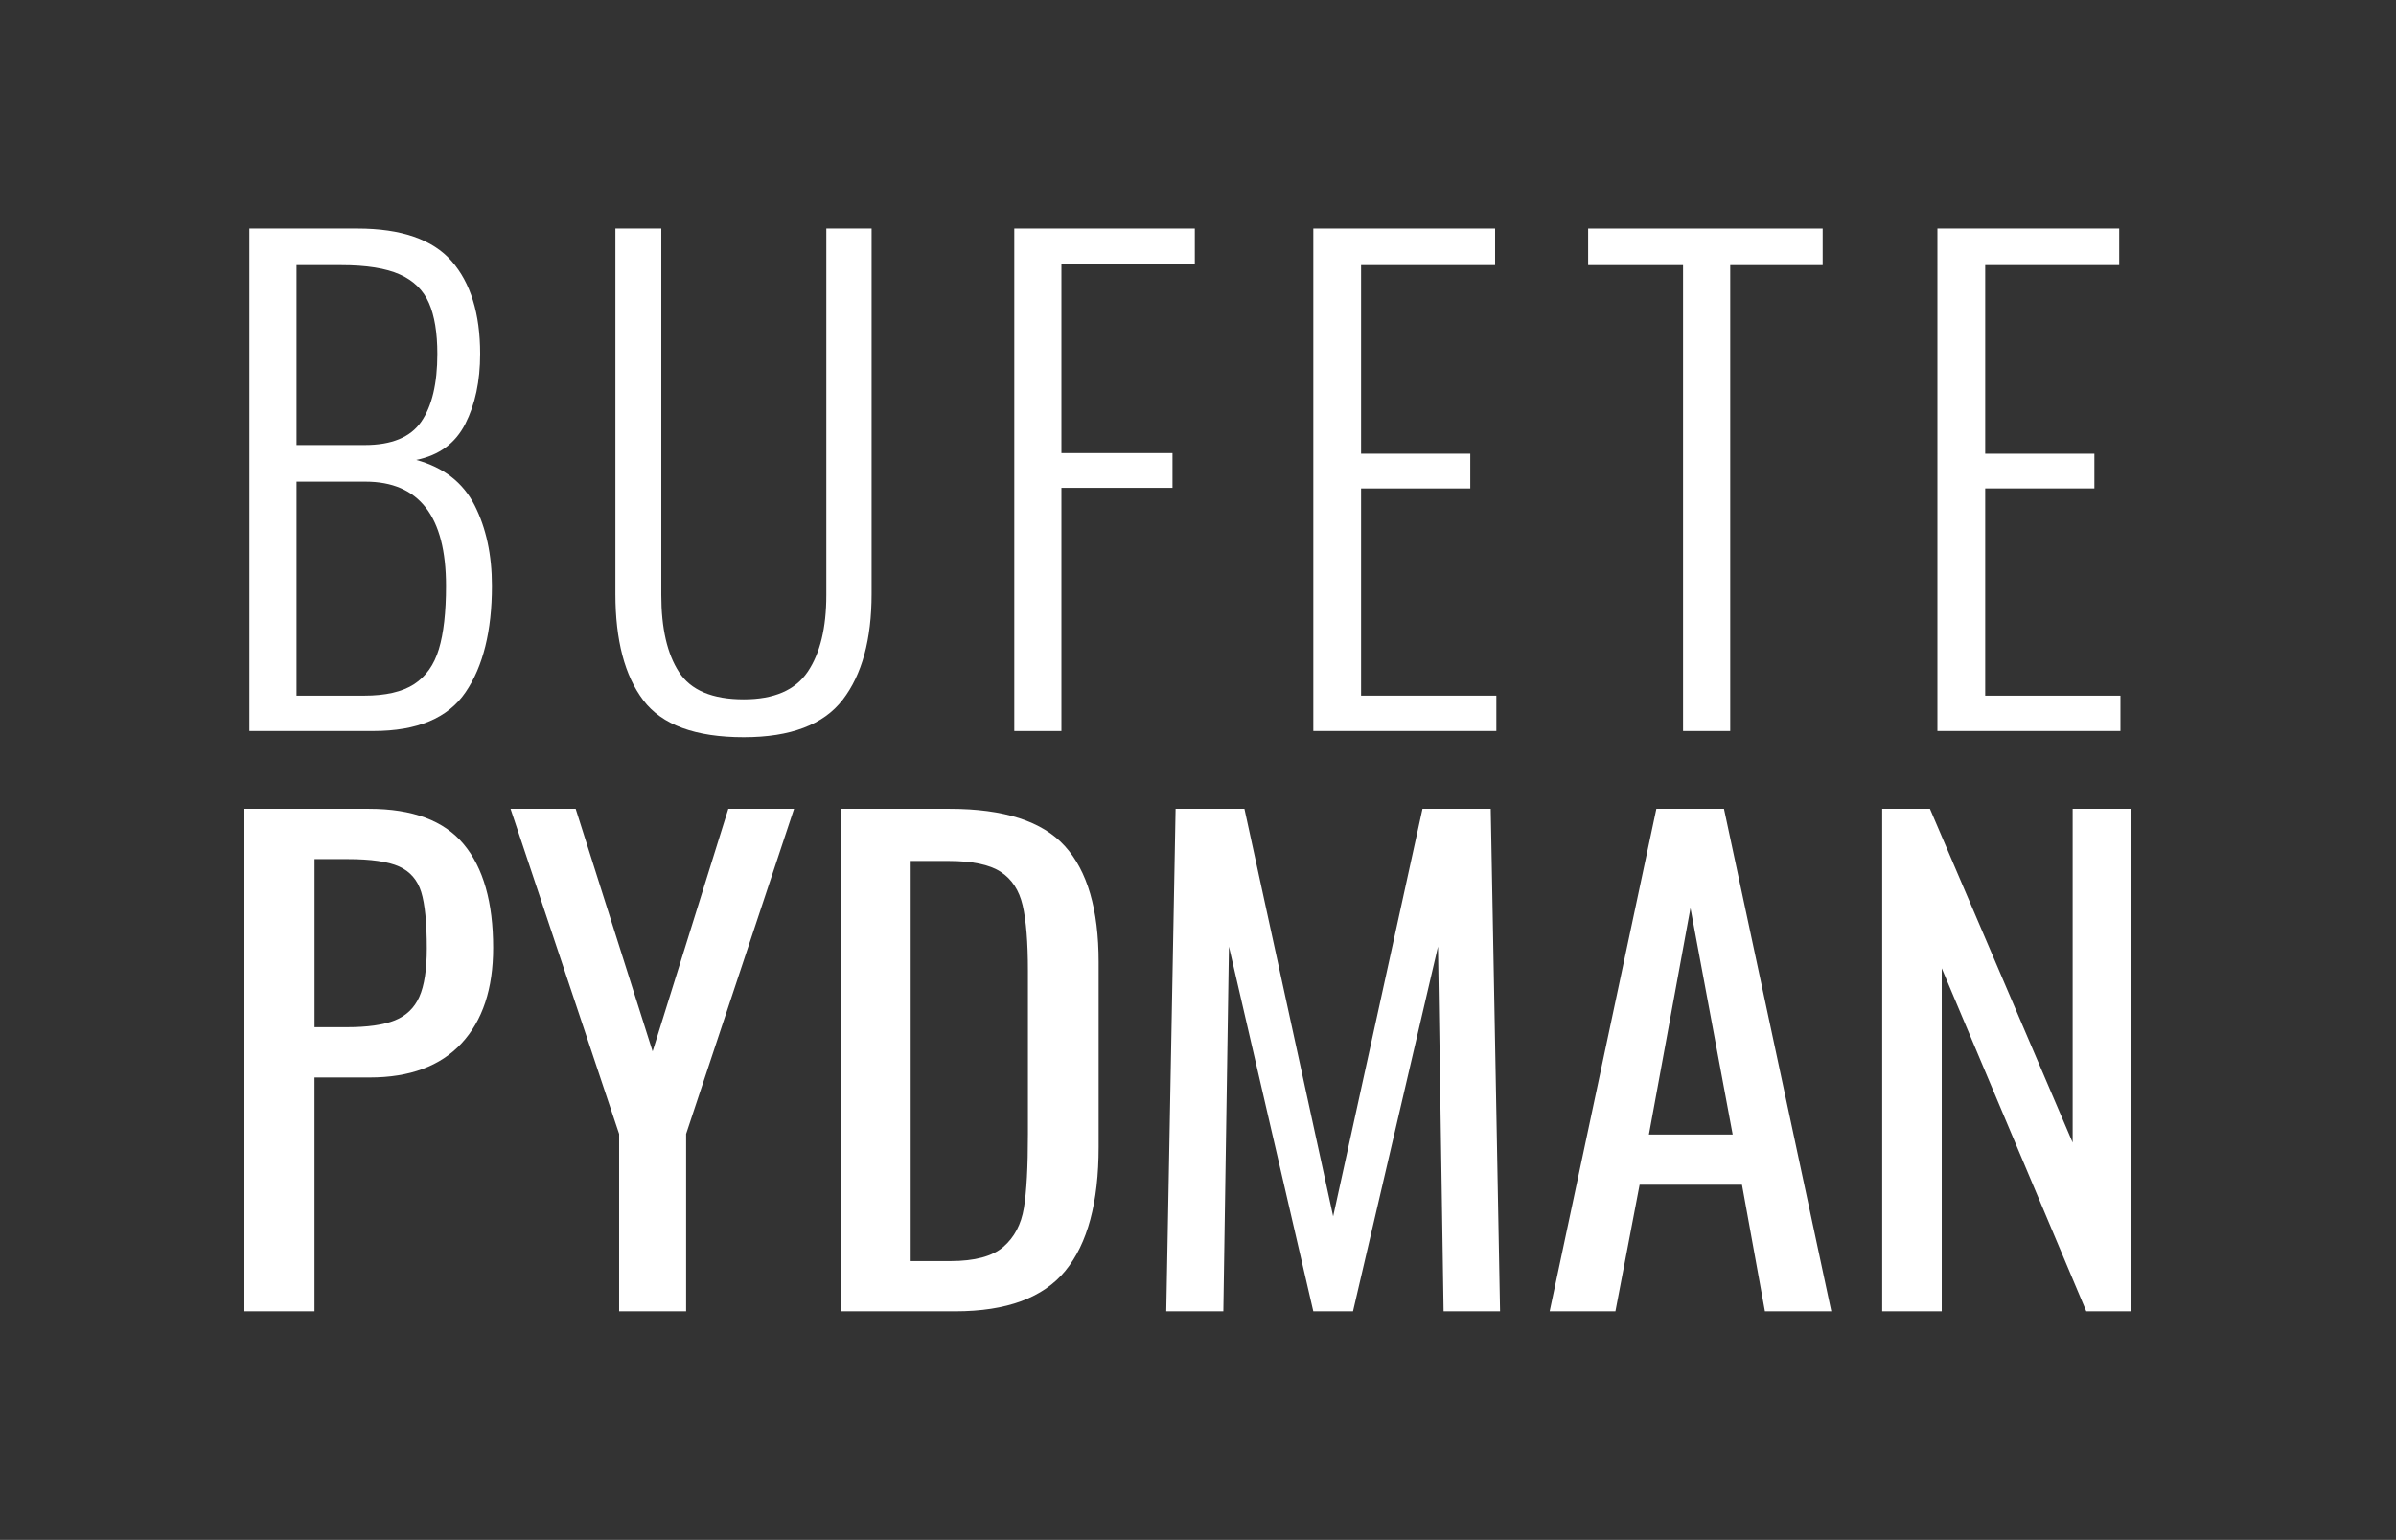
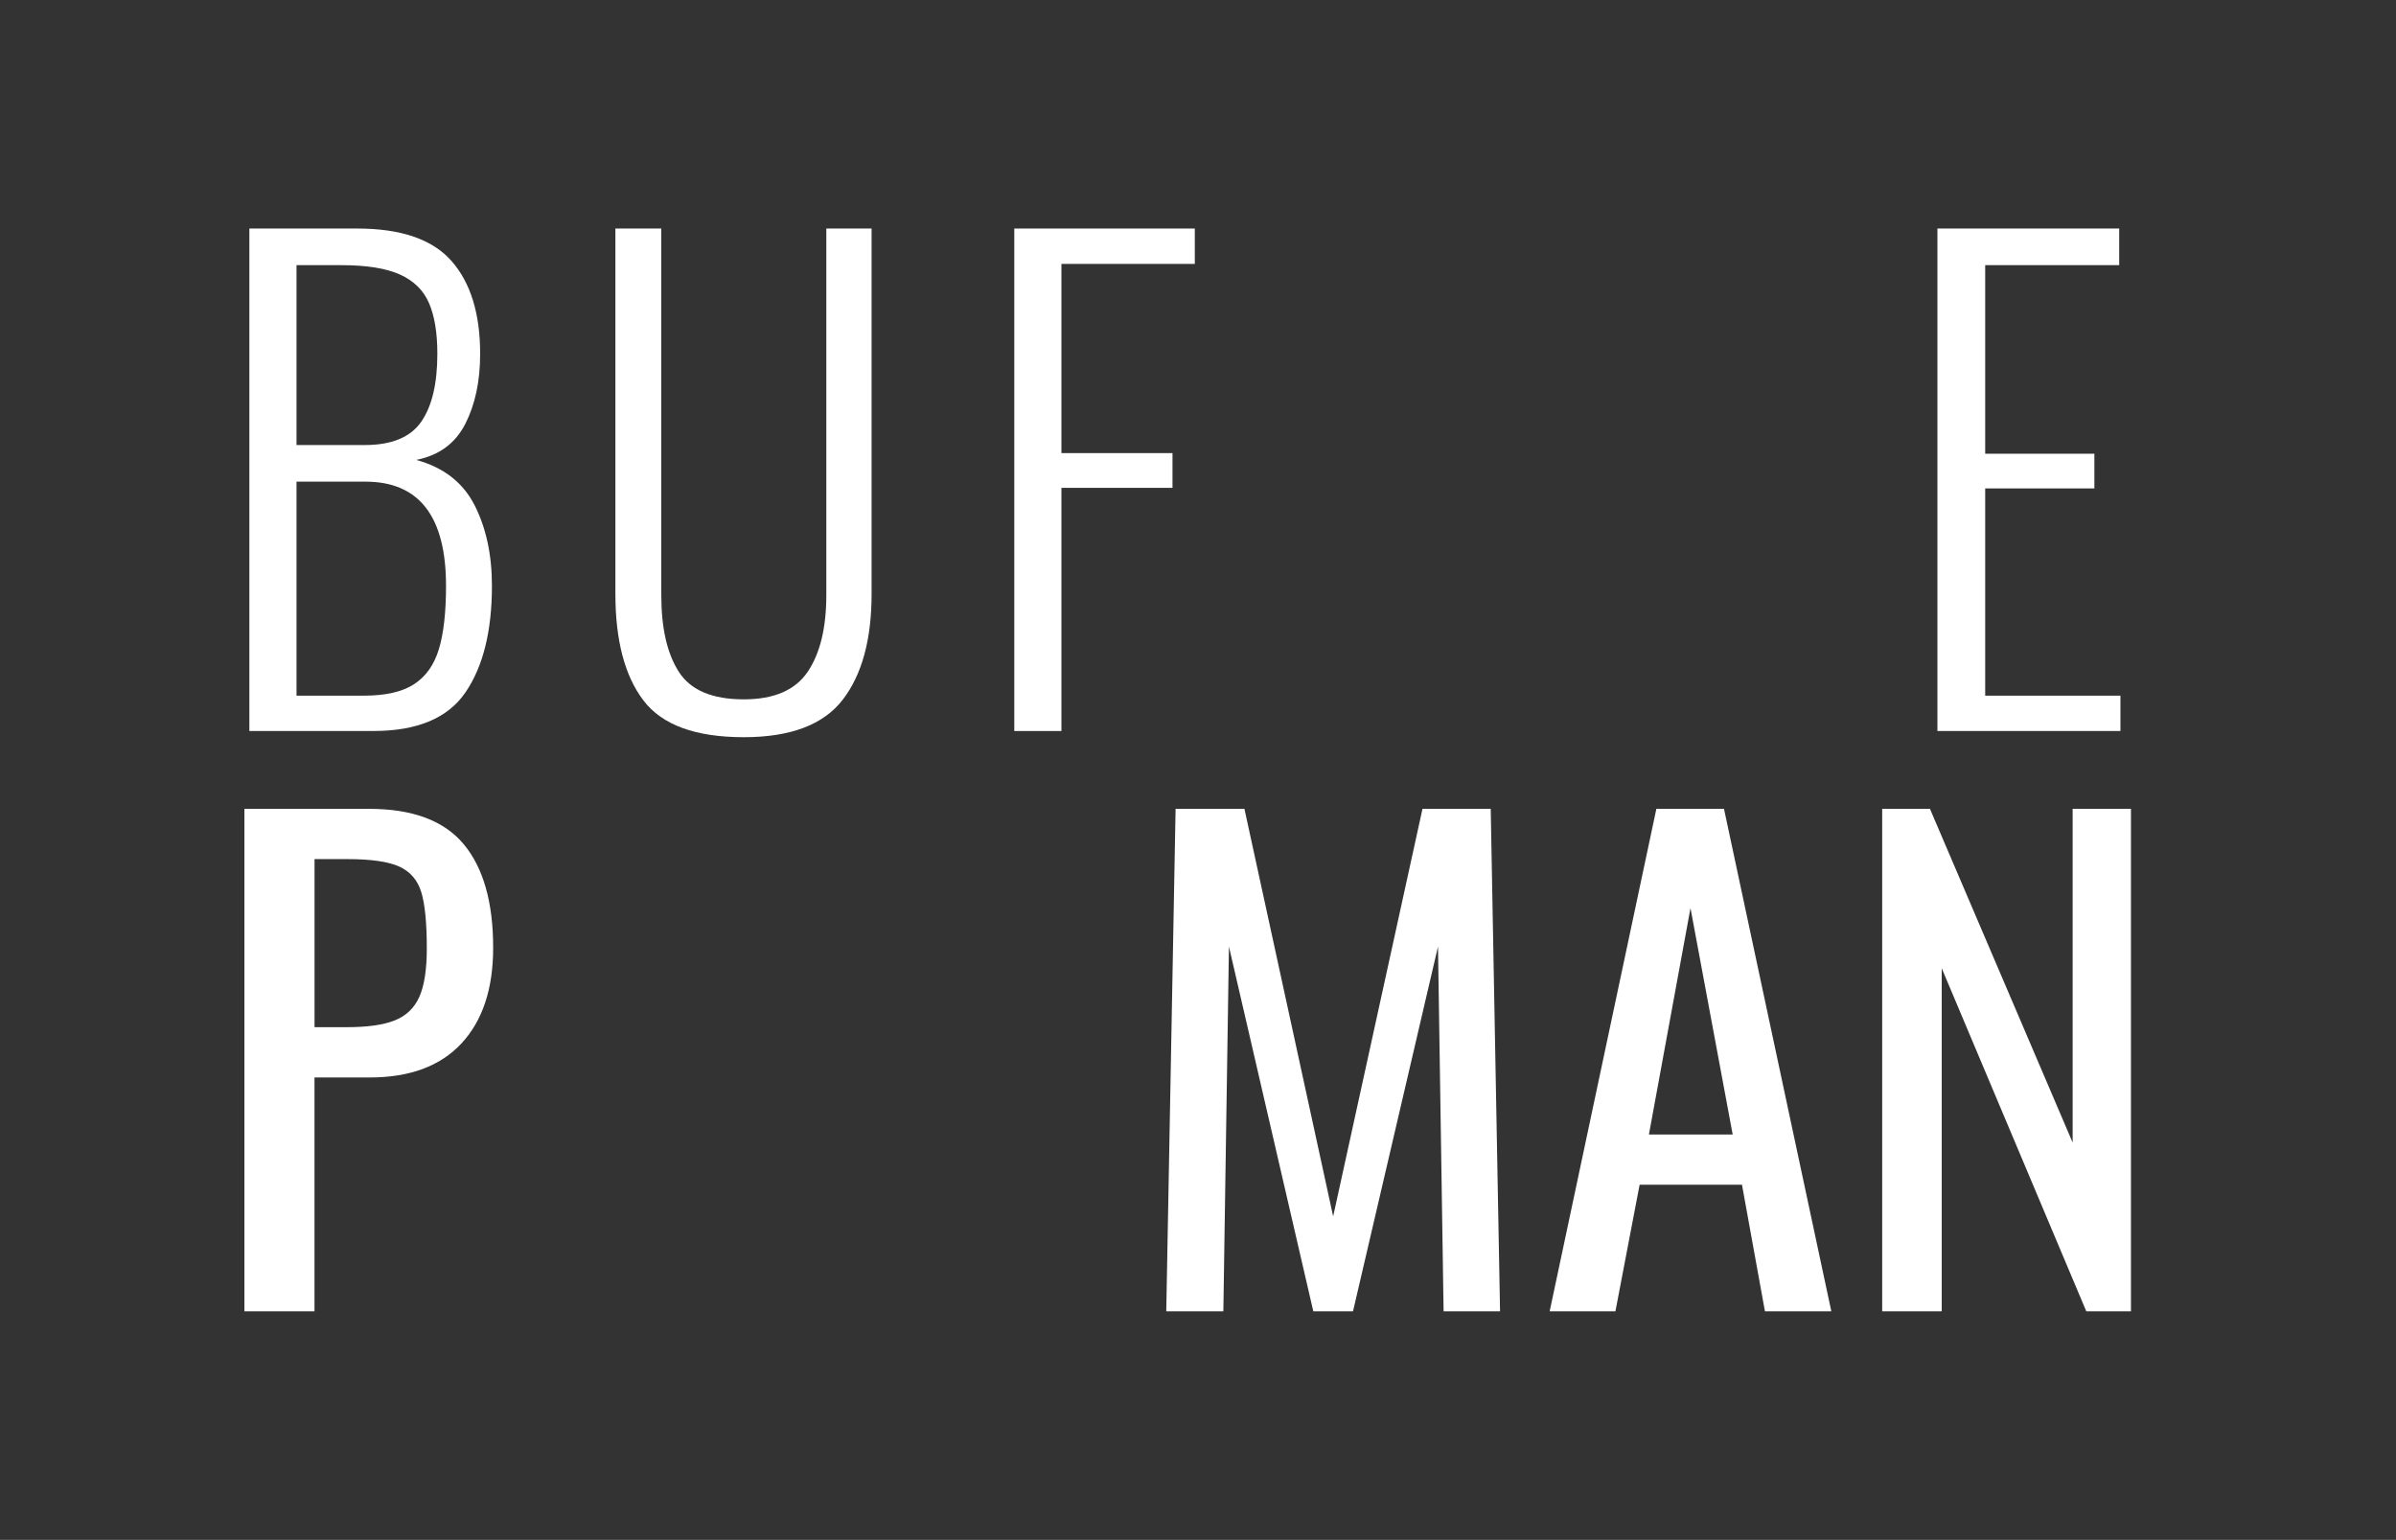
<svg xmlns="http://www.w3.org/2000/svg" id="Capa_1" x="0px" y="0px" width="199.667px" height="128.334px" viewBox="0 0 199.667 128.334" xml:space="preserve">
  <rect x="0" y="0" width="199.667" height="128.334" fill="#333333" stroke="none" />
  <g>
    <path fill="#FFFFFF" d="M20.781,19.047h8.996c3.652,0,6.272,0.905,7.858,2.714c1.585,1.81,2.378,4.386,2.378,7.729 c0,2.275-0.414,4.222-1.241,5.842c-0.827,1.62-2.189,2.62-4.084,2.999c2.274,0.62,3.894,1.878,4.86,3.773 c0.964,1.896,1.447,4.136,1.447,6.721c0,3.758-0.732,6.713-2.197,8.866c-1.465,2.155-4.024,3.231-7.677,3.231H20.781V19.047z M30.396,37.09c2.24,0,3.809-0.646,4.705-1.939c0.896-1.292,1.345-3.179,1.345-5.661c0-1.757-0.233-3.17-0.699-4.239 c-0.465-1.068-1.275-1.861-2.43-2.378c-1.154-0.517-2.783-0.775-4.885-0.775H24.71V37.09H30.396z M30.345,57.977 c1.792,0,3.179-0.319,4.162-0.956c0.982-0.638,1.671-1.611,2.067-2.922c0.396-1.309,0.595-3.067,0.595-5.273 c0-5.79-2.24-8.685-6.721-8.685H24.71v17.836H30.345z" />
    <path fill="#FFFFFF" d="M53.61,58.364c-1.552-2.05-2.327-5.006-2.327-8.867v-30.45h3.825v30.553c0,2.759,0.492,4.896,1.475,6.411 c0.981,1.518,2.783,2.274,5.401,2.274c2.517,0,4.292-0.767,5.326-2.3c1.034-1.534,1.55-3.662,1.55-6.386V19.047h3.773v30.45 c0,3.793-0.801,6.73-2.403,8.815c-1.603,2.086-4.352,3.127-8.246,3.127C57.952,61.439,55.161,60.415,53.61,58.364z" />
    <path fill="#FFFFFF" d="M84.524,19.047h15.044v2.947H88.453v15.768h9.255v2.896h-9.255v20.266h-3.929V19.047z" />
-     <path fill="#FFFFFF" d="M109.444,19.047h15.147v3.05h-11.168v15.716h9.1v2.895h-9.1v17.268h11.272v2.946h-15.252V19.047z" />
-     <path fill="#FFFFFF" d="M140.256,22.098h-7.91v-3.05h19.543v3.05h-7.703v38.825h-3.93V22.098z" />
    <path fill="#FFFFFF" d="M161.452,19.047H176.6v3.05h-11.167v15.716h9.099v2.895h-9.099v17.268h11.271v2.946h-15.252V19.047z" />
    <path fill="#FFFFFF" d="M20.367,67.41h10.391c3.619,0,6.247,0.981,7.884,2.947c1.637,1.964,2.455,4.842,2.455,8.634 c0,3.411-0.878,6.066-2.636,7.962c-1.758,1.896-4.31,2.844-7.652,2.844h-4.601v19.489h-5.842V67.41z M28.897,85.607 c1.723,0,3.059-0.188,4.007-0.568c0.947-0.379,1.628-1.034,2.042-1.964c0.414-0.932,0.621-2.275,0.621-4.032 c0-2.137-0.155-3.705-0.465-4.705c-0.31-0.998-0.922-1.705-1.835-2.119c-0.914-0.413-2.353-0.62-4.316-0.62h-2.74v14.009H28.897z" />
-     <path fill="#FFFFFF" d="M51.593,94.5l-9.047-27.09h5.428l6.41,20.214l6.308-20.214h5.48L57.176,94.5v14.786h-5.583V94.5z" />
-     <path fill="#FFFFFF" d="M70.048,67.41h9.099c4.515,0,7.712,1.034,9.59,3.103c1.879,2.067,2.817,5.291,2.817,9.667v15.406 c0,4.619-0.922,8.057-2.766,10.314c-1.844,2.257-4.903,3.386-9.176,3.386h-9.564V67.41z M79.199,105.099 c2.032,0,3.506-0.396,4.42-1.188c0.912-0.793,1.48-1.87,1.705-3.231s0.337-3.42,0.337-6.179V80.904 c0-2.379-0.148-4.197-0.439-5.454c-0.293-1.259-0.905-2.188-1.836-2.793c-0.931-0.603-2.377-0.904-4.343-0.904H75.89v33.346H79.199 z" />
    <path fill="#FFFFFF" d="M97.966,67.41h5.737l7.394,33.966l7.444-33.966h5.686l0.777,41.876h-4.705l-0.466-30.398l-7.083,30.398 h-3.308l-7.03-30.398l-0.466,30.398h-4.758L97.966,67.41z" />
    <path fill="#FFFFFF" d="M138.031,67.41h5.635l8.944,41.876h-5.532l-1.912-10.547h-8.531l-2.016,10.547h-5.48L138.031,67.41z M144.391,94.552l-3.517-18.87l-3.464,18.87H144.391z" />
    <path fill="#FFFFFF" d="M156.85,67.41h3.98l11.891,27.814V67.41h4.859v41.876h-3.722l-12.047-28.589v28.589h-4.962V67.41z" />
  </g>
</svg>